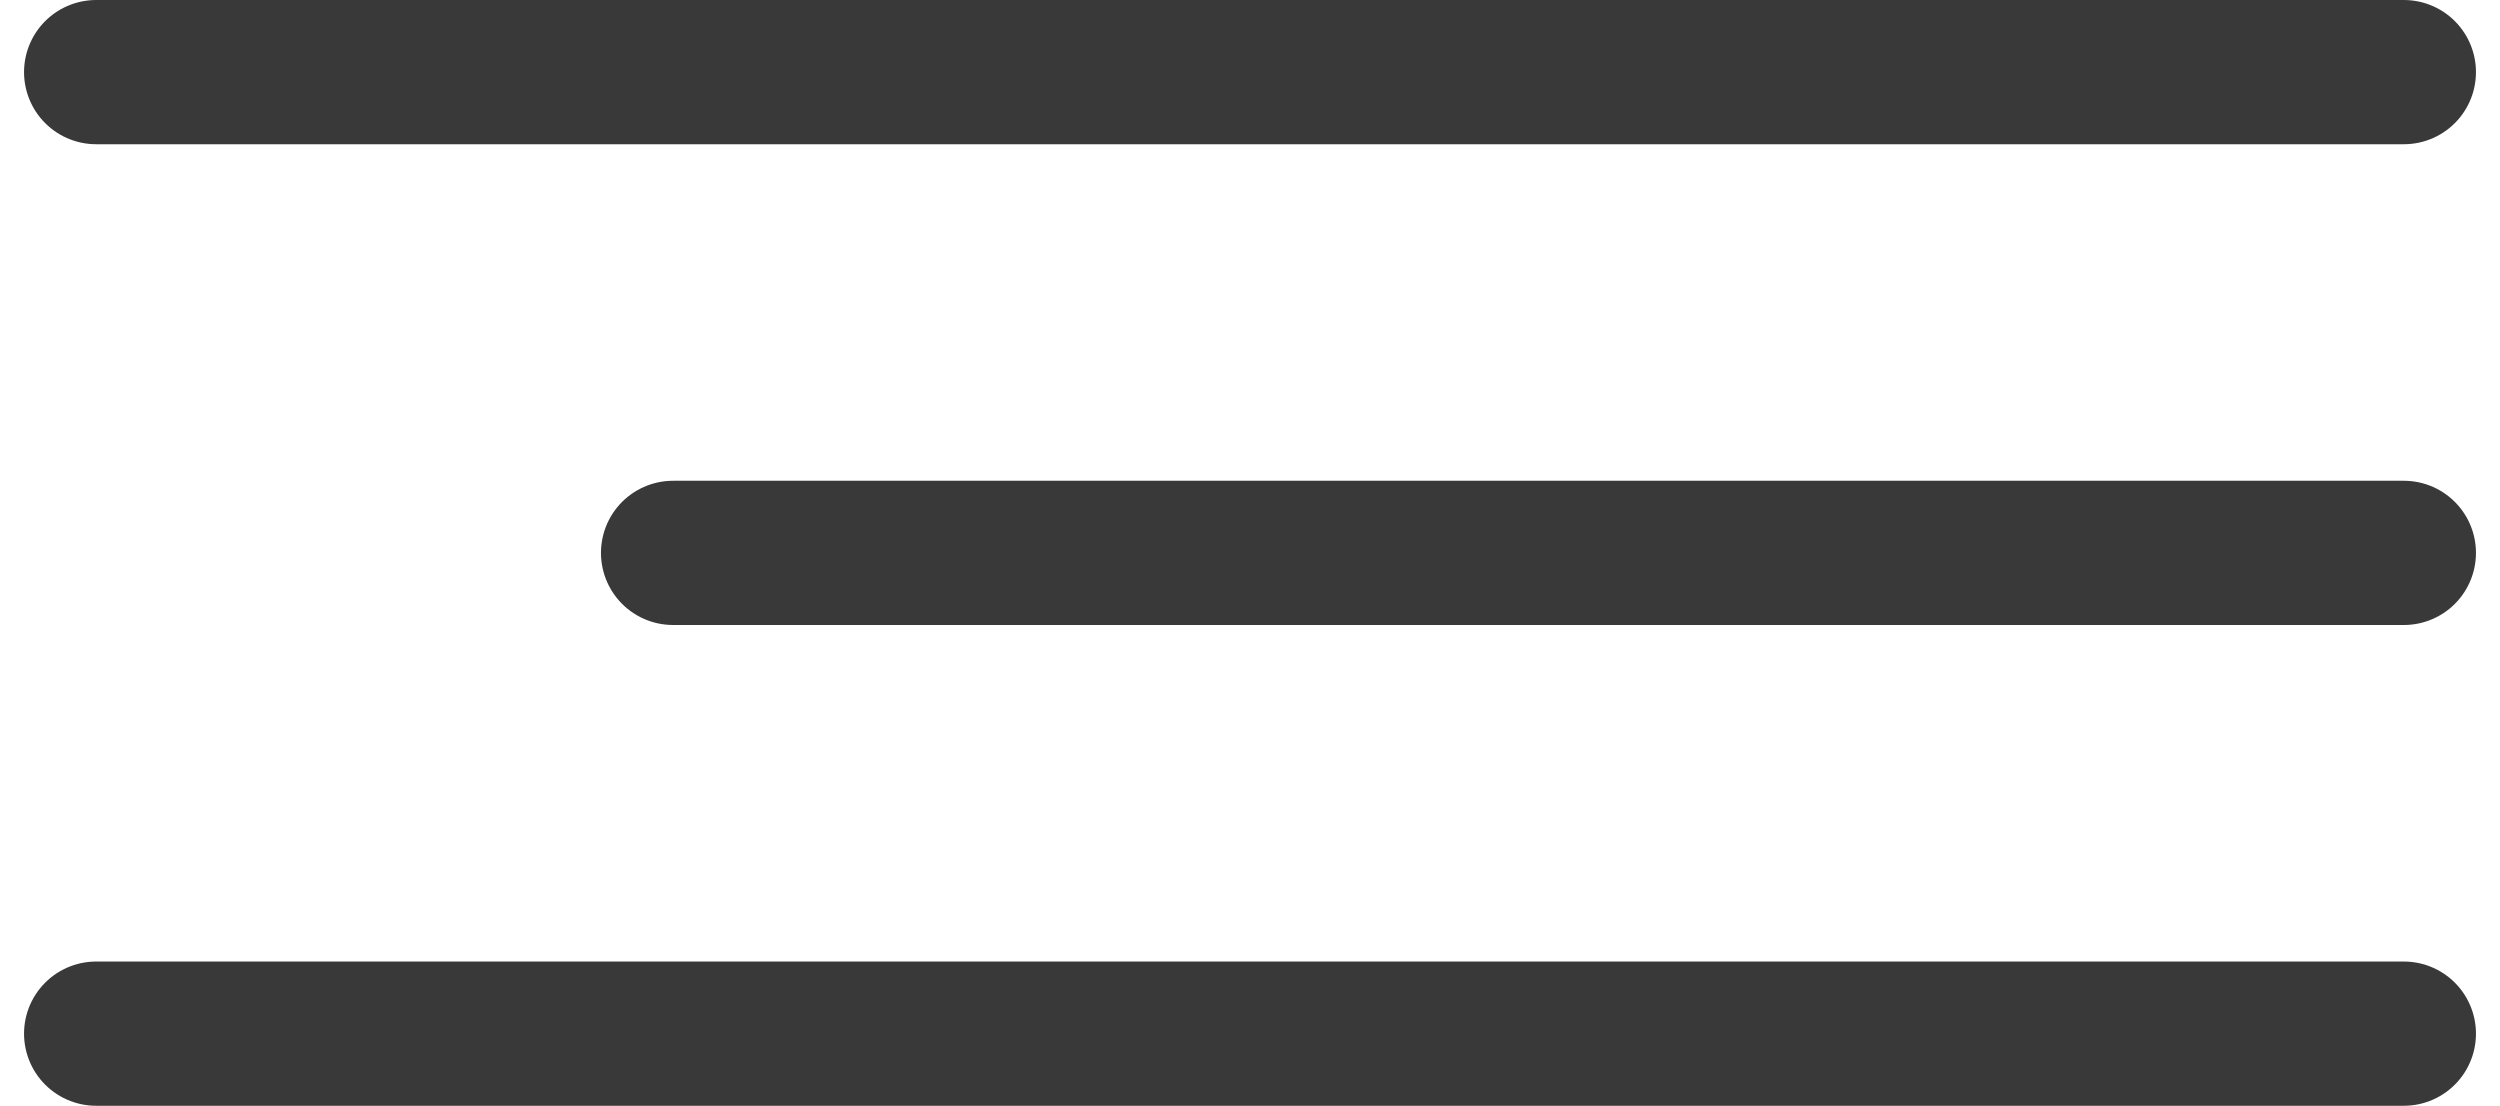
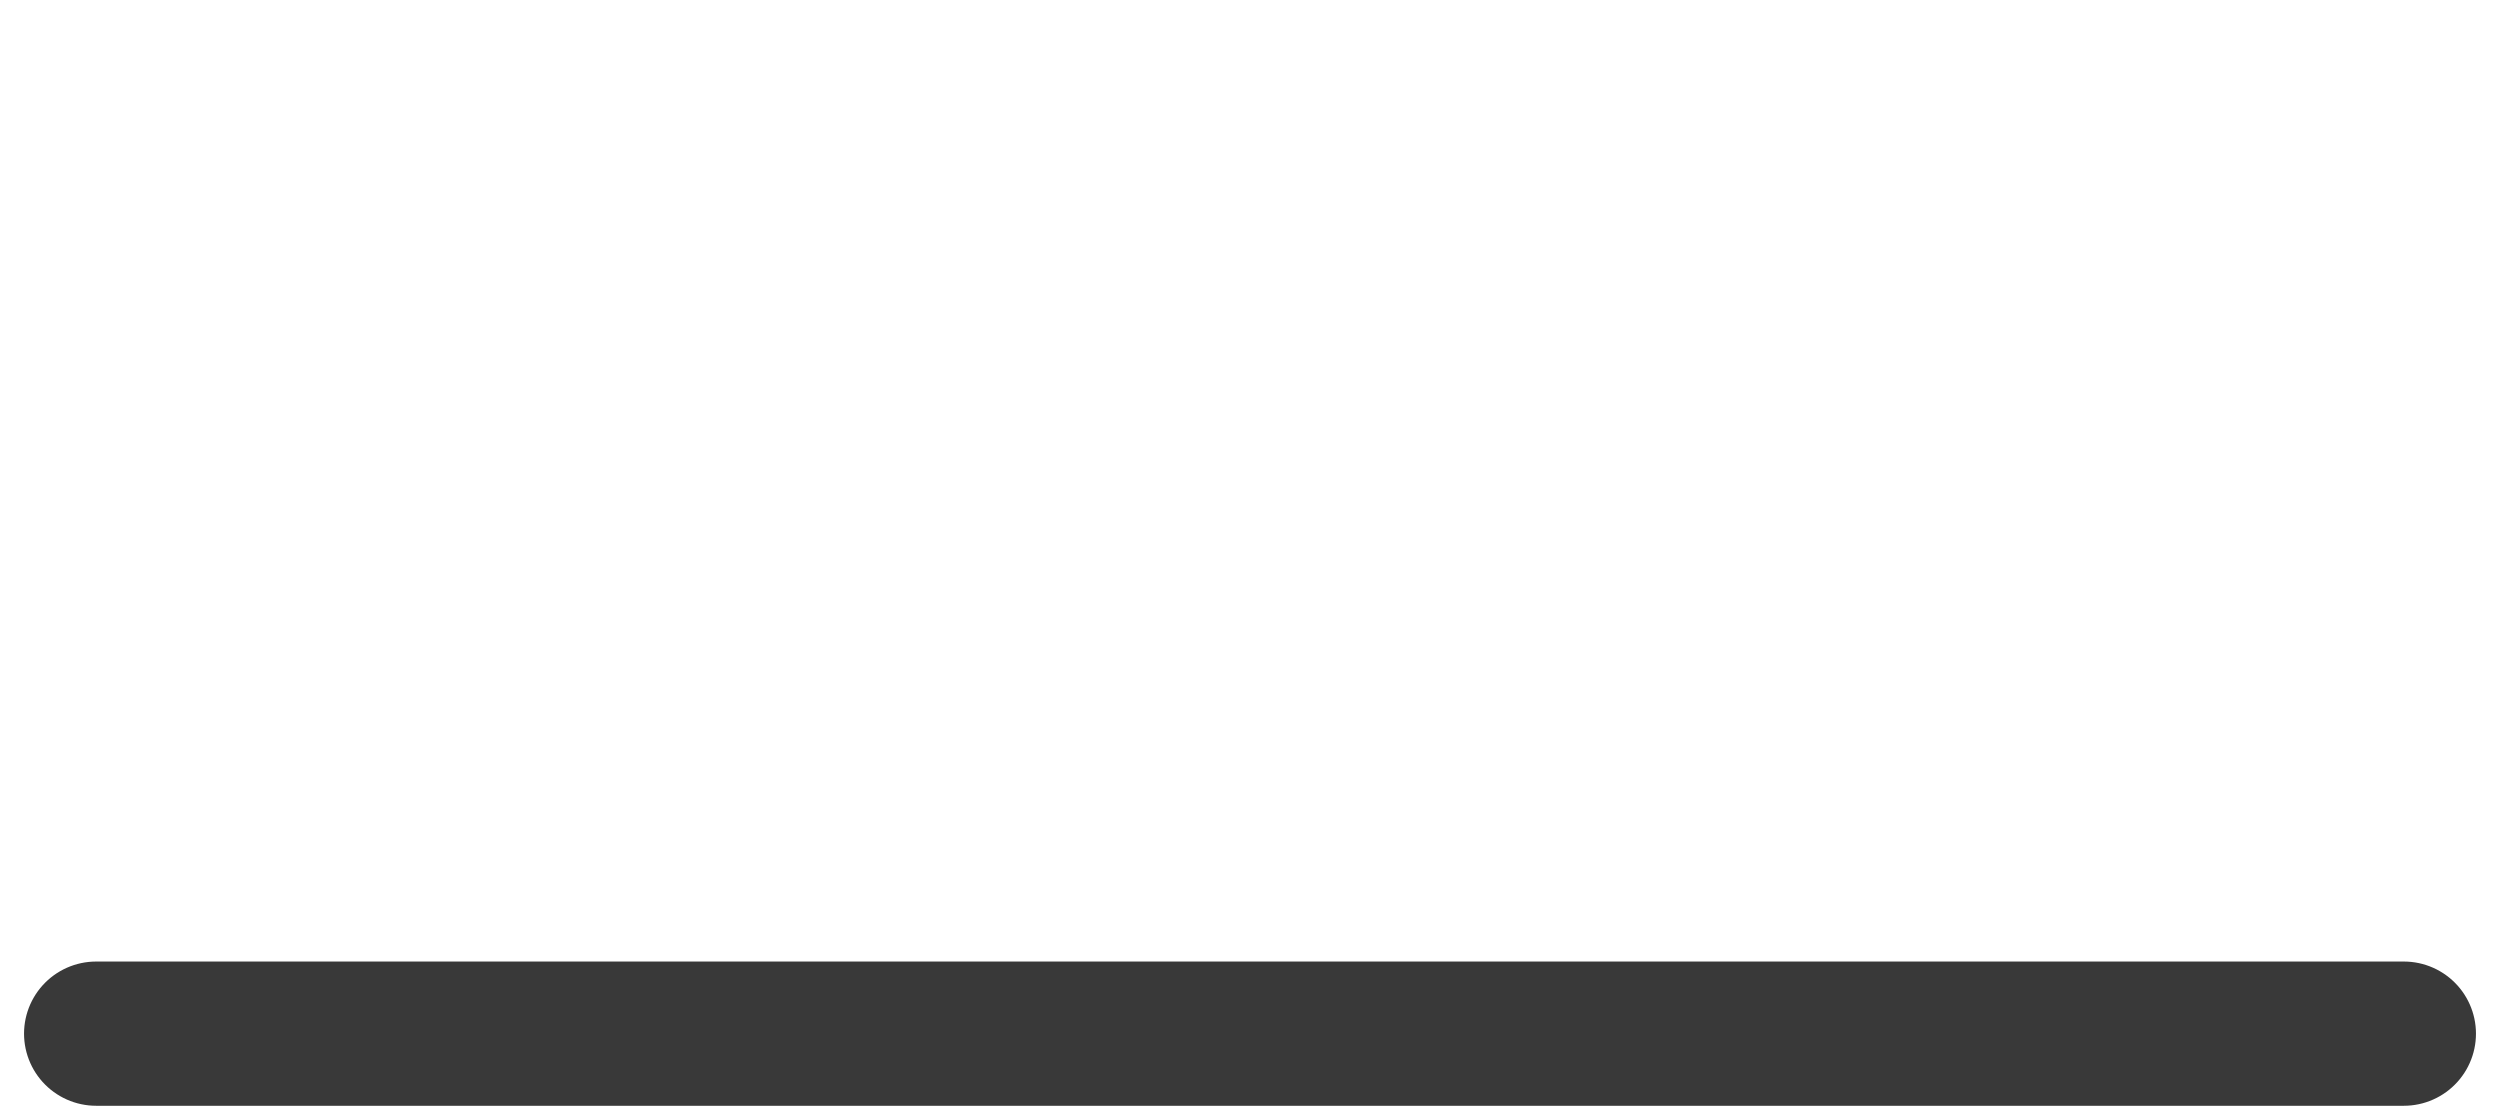
<svg xmlns="http://www.w3.org/2000/svg" width="52" height="23" viewBox="0 0 52 23" fill="none">
-   <path d="M50 1.5L2 1.5" stroke="#393939" stroke-width="3" stroke-linecap="round" />
-   <path d="M50 11.5L14 11.5" stroke="#393939" stroke-width="3" stroke-linecap="round" />
  <path d="M50 21.5L2 21.5" stroke="#393939" stroke-width="3" stroke-linecap="round" />
</svg>